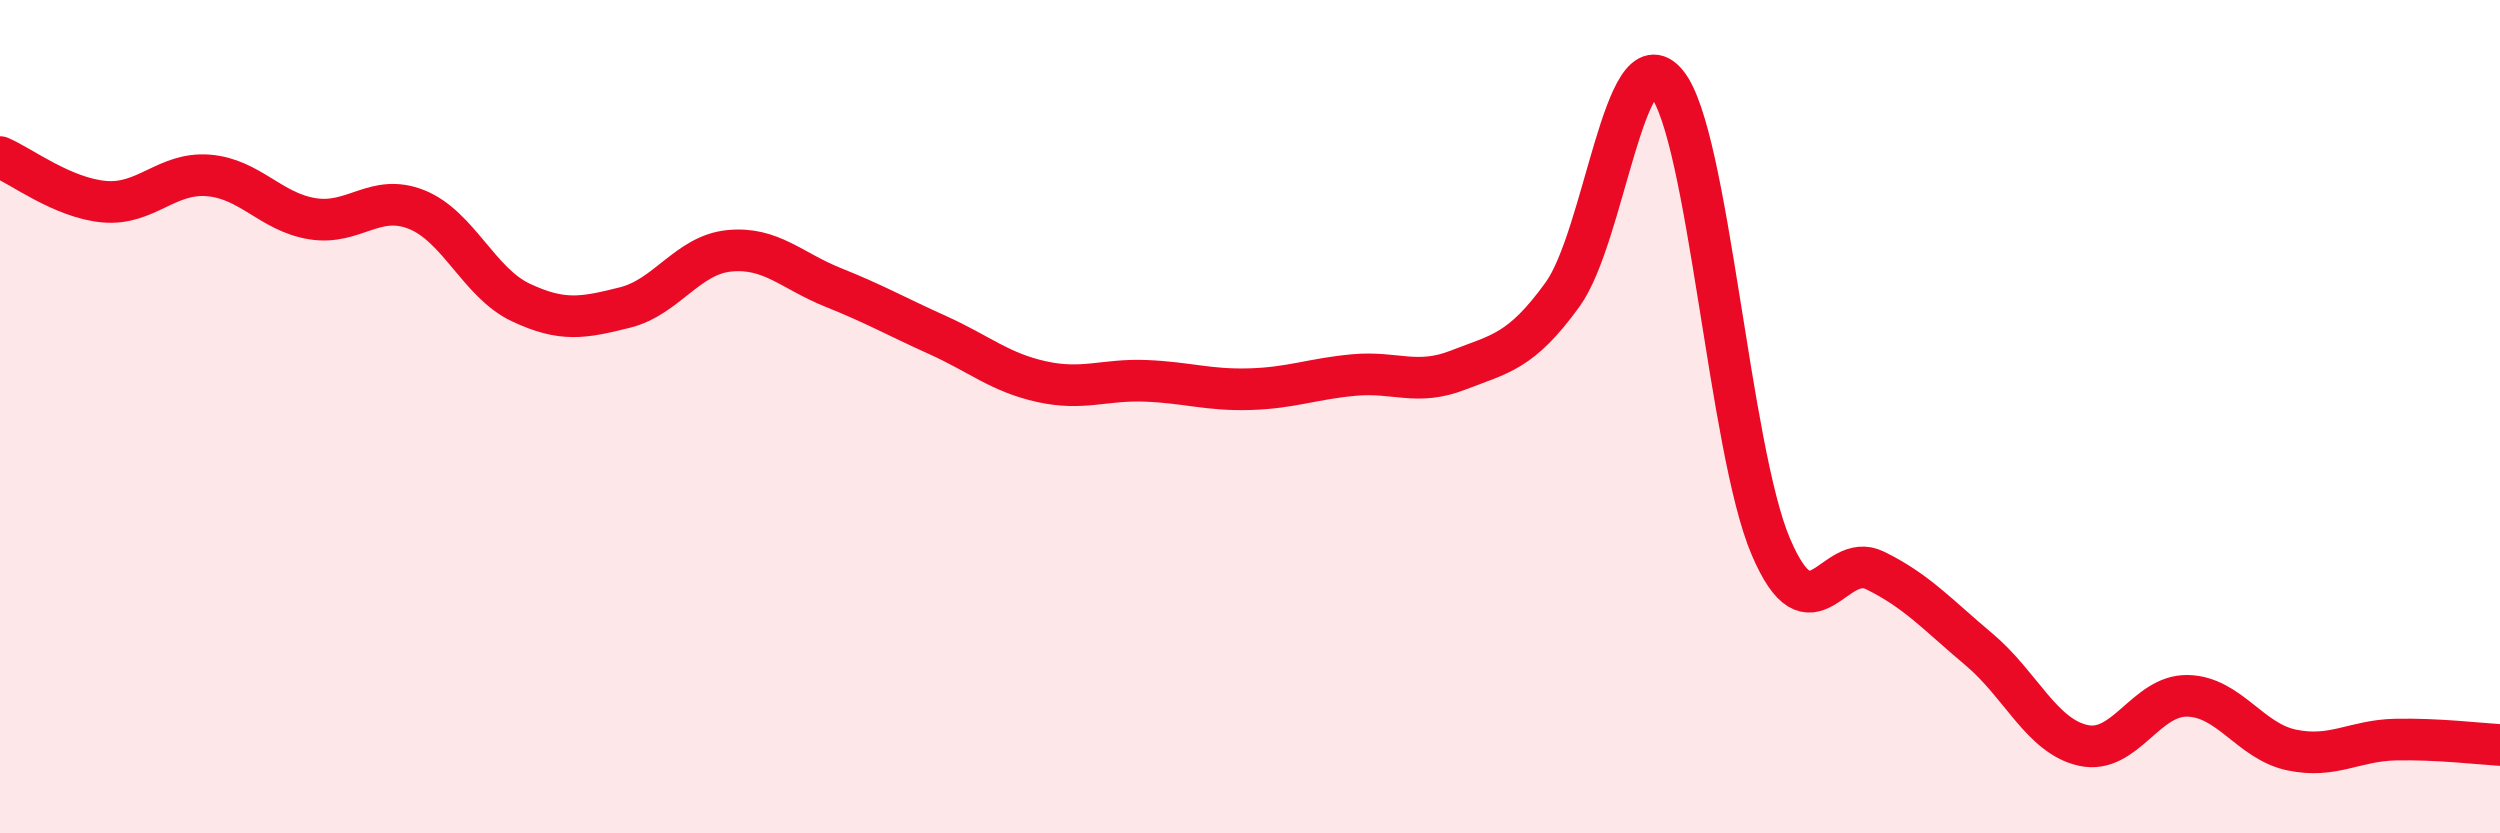
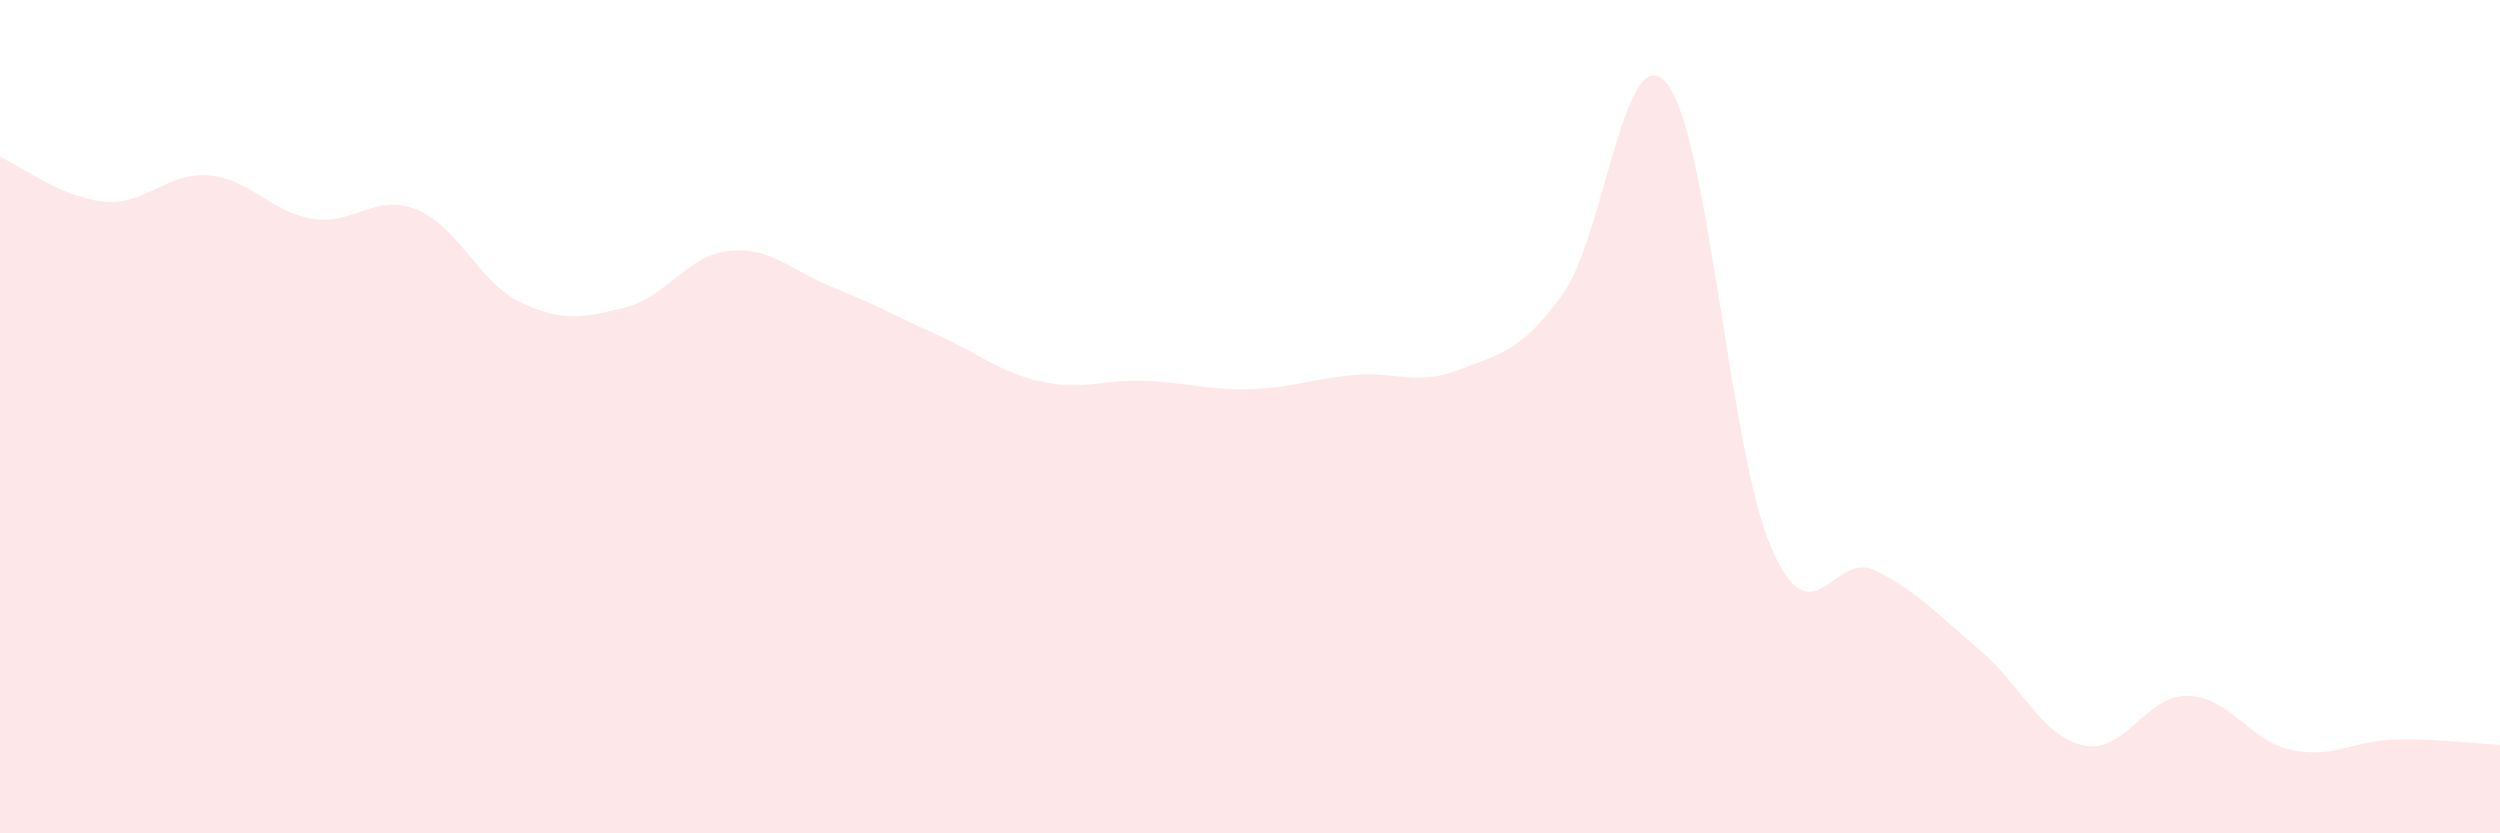
<svg xmlns="http://www.w3.org/2000/svg" width="60" height="20" viewBox="0 0 60 20">
  <path d="M 0,3.77 C 0.5,3.98 1.5,4.75 2.5,4.84 C 3.5,4.93 4,4.13 5,4.21 C 6,4.29 6.5,5.09 7.5,5.25 C 8.5,5.41 9,4.63 10,5.03 C 11,5.43 11.5,6.79 12.5,7.26 C 13.5,7.73 14,7.63 15,7.38 C 16,7.13 16.5,6.12 17.5,6.02 C 18.5,5.92 19,6.5 20,6.9 C 21,7.3 21.5,7.59 22.5,8.04 C 23.5,8.49 24,8.94 25,9.16 C 26,9.38 26.5,9.1 27.5,9.14 C 28.5,9.18 29,9.37 30,9.34 C 31,9.31 31.5,9.09 32.5,9 C 33.5,8.91 34,9.27 35,8.88 C 36,8.49 36.5,8.45 37.5,7.07 C 38.5,5.69 39,0.79 40,2 C 41,3.21 41.5,10.78 42.5,13.12 C 43.5,15.46 44,13.2 45,13.69 C 46,14.18 46.5,14.75 47.5,15.59 C 48.5,16.43 49,17.67 50,17.89 C 51,18.11 51.5,16.68 52.5,16.7 C 53.5,16.72 54,17.79 55,18 C 56,18.21 56.5,17.77 57.5,17.75 C 58.5,17.73 59.5,17.85 60,17.88L60 20L0 20Z" fill="#EB0A25" opacity="0.1" stroke-linecap="round" stroke-linejoin="round" />
-   <path d="M 0,3.77 C 0.5,3.98 1.5,4.75 2.5,4.84 C 3.5,4.93 4,4.13 5,4.21 C 6,4.29 6.5,5.09 7.5,5.25 C 8.5,5.41 9,4.63 10,5.03 C 11,5.43 11.5,6.79 12.5,7.26 C 13.5,7.73 14,7.63 15,7.38 C 16,7.13 16.5,6.12 17.5,6.02 C 18.5,5.92 19,6.5 20,6.9 C 21,7.3 21.5,7.59 22.5,8.04 C 23.5,8.49 24,8.94 25,9.16 C 26,9.38 26.5,9.1 27.5,9.14 C 28.5,9.18 29,9.37 30,9.34 C 31,9.31 31.5,9.09 32.5,9 C 33.5,8.91 34,9.27 35,8.88 C 36,8.49 36.5,8.45 37.5,7.07 C 38.5,5.69 39,0.79 40,2 C 41,3.21 41.5,10.78 42.5,13.12 C 43.5,15.46 44,13.2 45,13.69 C 46,14.18 46.5,14.75 47.5,15.59 C 48.5,16.43 49,17.67 50,17.89 C 51,18.11 51.5,16.68 52.5,16.7 C 53.5,16.72 54,17.79 55,18 C 56,18.21 56.5,17.77 57.5,17.75 C 58.5,17.73 59.5,17.85 60,17.88" stroke="#EB0A25" stroke-width="1" fill="none" stroke-linecap="round" stroke-linejoin="round" />
</svg>